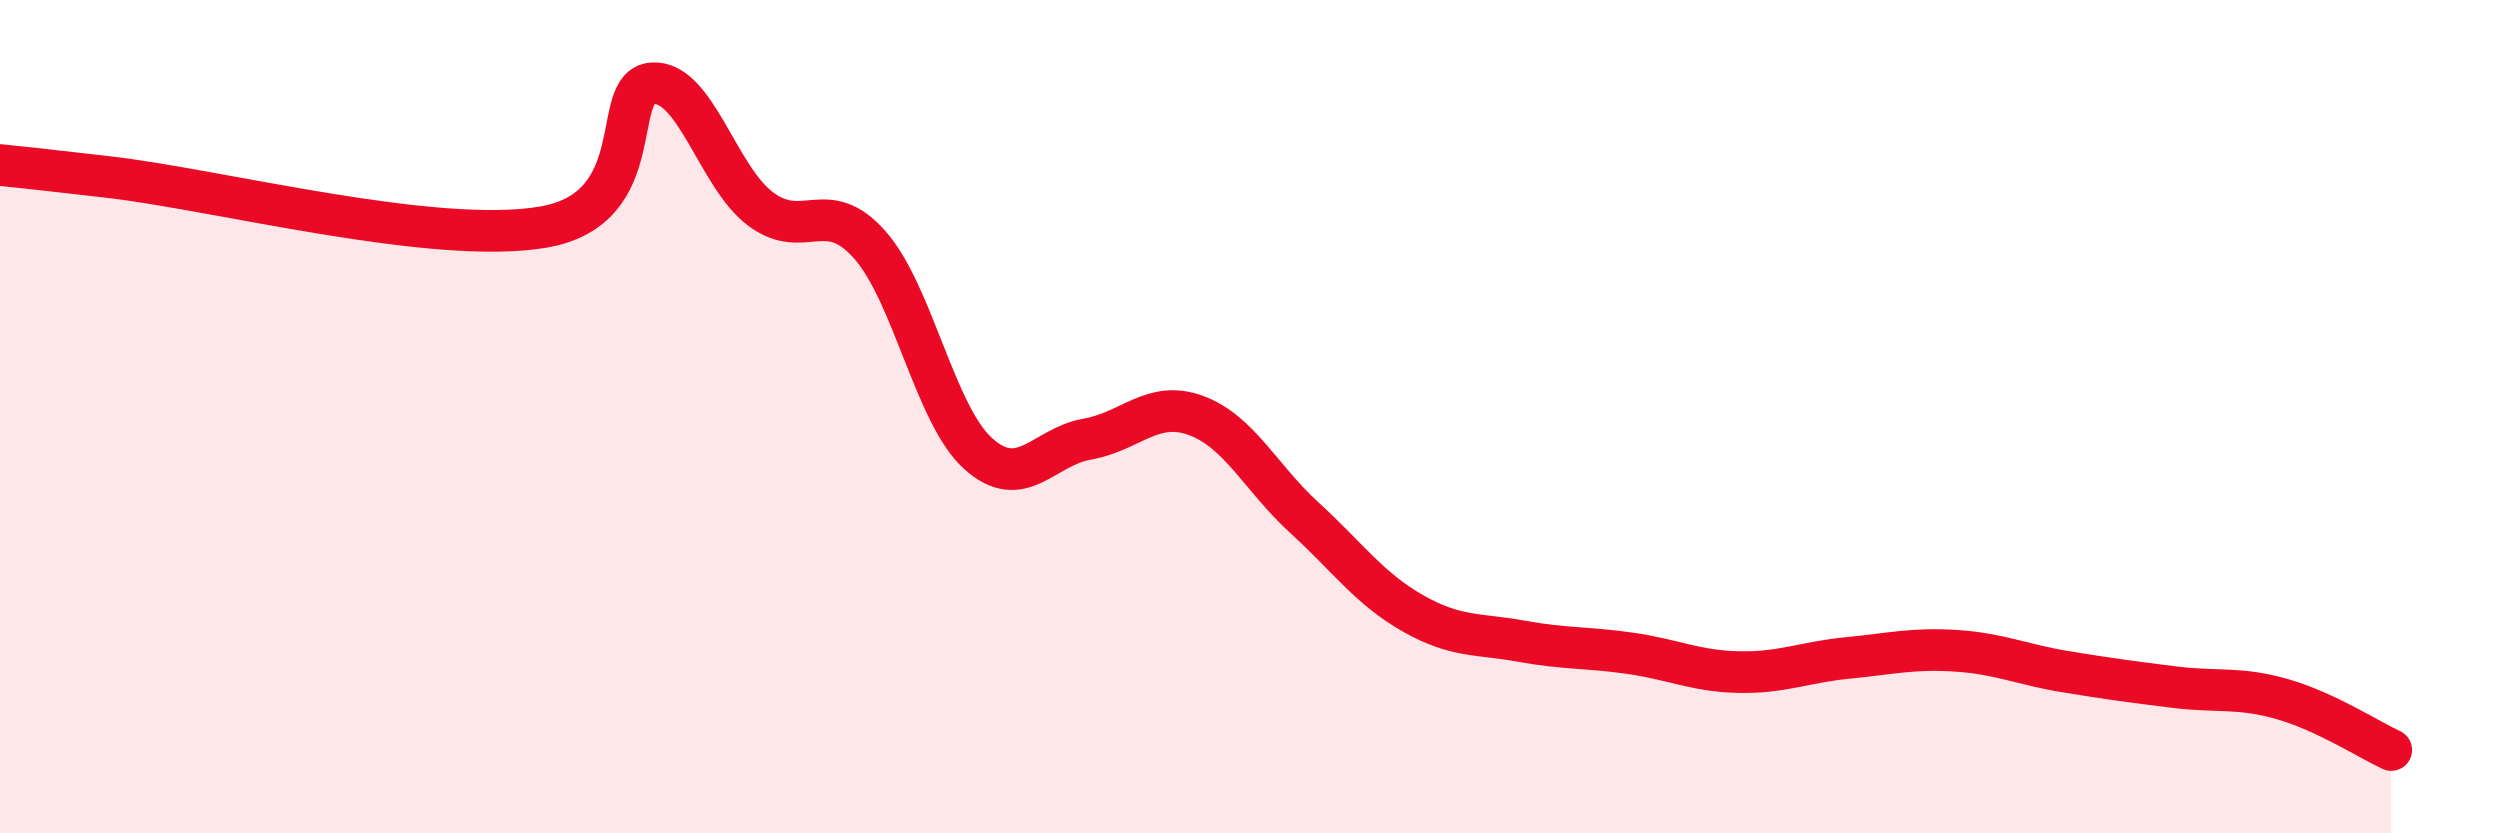
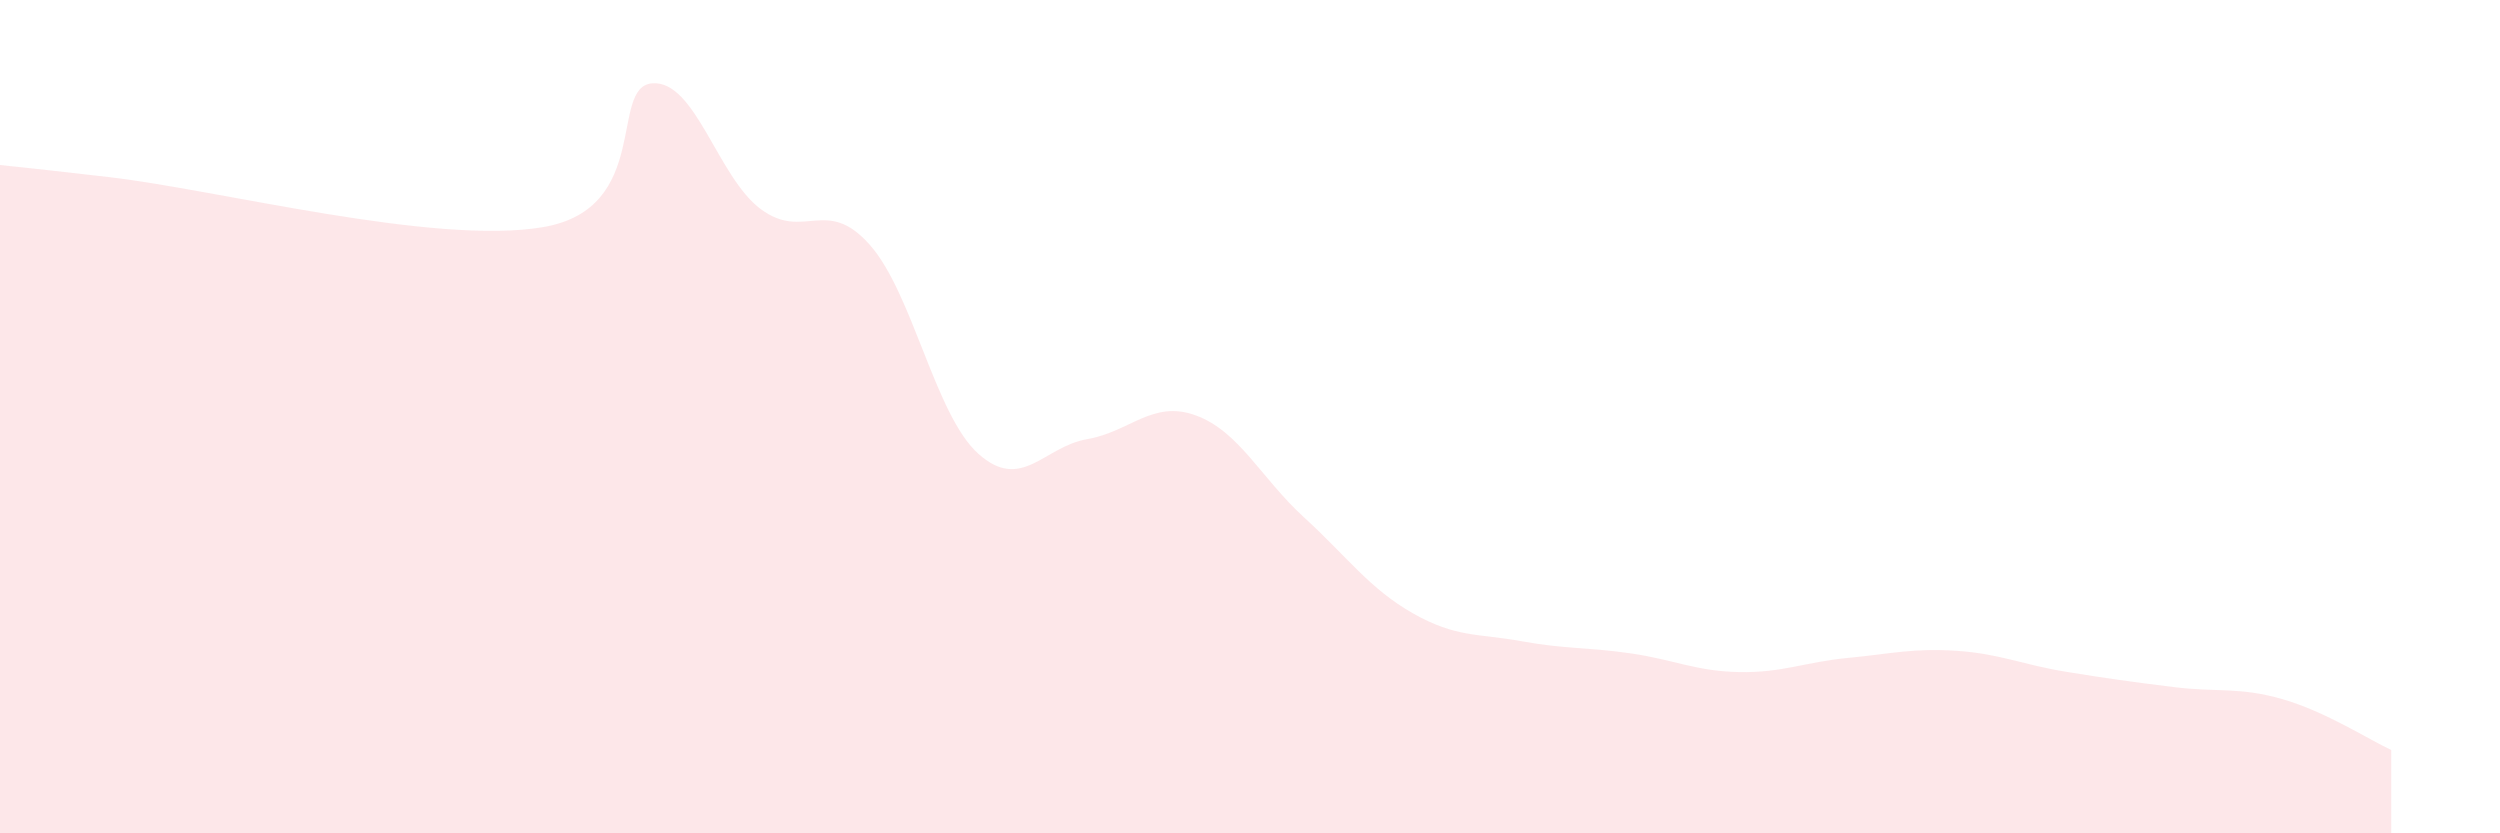
<svg xmlns="http://www.w3.org/2000/svg" width="60" height="20" viewBox="0 0 60 20">
  <path d="M 0,3.96 C 0.52,4.02 0,3.95 2.61,4.25 C 5.22,4.55 10.43,5.9 13.04,5.45 C 15.65,5 14.61,2.09 15.65,2 C 16.69,1.91 17.22,4.25 18.26,5.02 C 19.3,5.79 19.83,4.7 20.87,5.87 C 21.91,7.04 22.44,9.96 23.48,10.89 C 24.52,11.82 25.05,10.72 26.09,10.54 C 27.13,10.36 27.66,9.59 28.7,9.97 C 29.74,10.35 30.26,11.47 31.3,12.42 C 32.34,13.37 32.87,14.13 33.91,14.72 C 34.95,15.31 35.48,15.2 36.52,15.39 C 37.56,15.58 38.09,15.53 39.13,15.68 C 40.17,15.83 40.7,16.11 41.74,16.13 C 42.78,16.15 43.31,15.89 44.35,15.79 C 45.39,15.69 45.92,15.55 46.96,15.62 C 48,15.69 48.53,15.95 49.57,16.12 C 50.61,16.29 51.13,16.36 52.17,16.49 C 53.21,16.62 53.74,16.48 54.78,16.78 C 55.82,17.08 56.87,17.76 57.39,18L57.39 20L0 20Z" fill="#EB0A25" opacity="0.1" stroke-linecap="round" stroke-linejoin="round" />
-   <path d="M 0,3.96 C 0.52,4.02 0,3.95 2.61,4.25 C 5.22,4.55 10.43,5.9 13.04,5.45 C 15.65,5 14.61,2.09 15.65,2 C 16.69,1.91 17.22,4.25 18.26,5.02 C 19.3,5.79 19.83,4.7 20.87,5.87 C 21.91,7.04 22.44,9.96 23.48,10.89 C 24.52,11.82 25.05,10.72 26.09,10.54 C 27.13,10.36 27.66,9.59 28.7,9.97 C 29.74,10.35 30.26,11.47 31.3,12.42 C 32.34,13.37 32.87,14.13 33.91,14.72 C 34.95,15.31 35.48,15.2 36.52,15.39 C 37.56,15.58 38.09,15.53 39.13,15.68 C 40.17,15.83 40.7,16.11 41.74,16.13 C 42.78,16.15 43.31,15.89 44.35,15.79 C 45.39,15.69 45.92,15.55 46.96,15.62 C 48,15.69 48.53,15.95 49.57,16.12 C 50.61,16.29 51.13,16.36 52.17,16.49 C 53.21,16.62 53.74,16.48 54.78,16.78 C 55.82,17.08 56.87,17.76 57.39,18" stroke="#EB0A25" stroke-width="1" fill="none" stroke-linecap="round" stroke-linejoin="round" />
</svg>